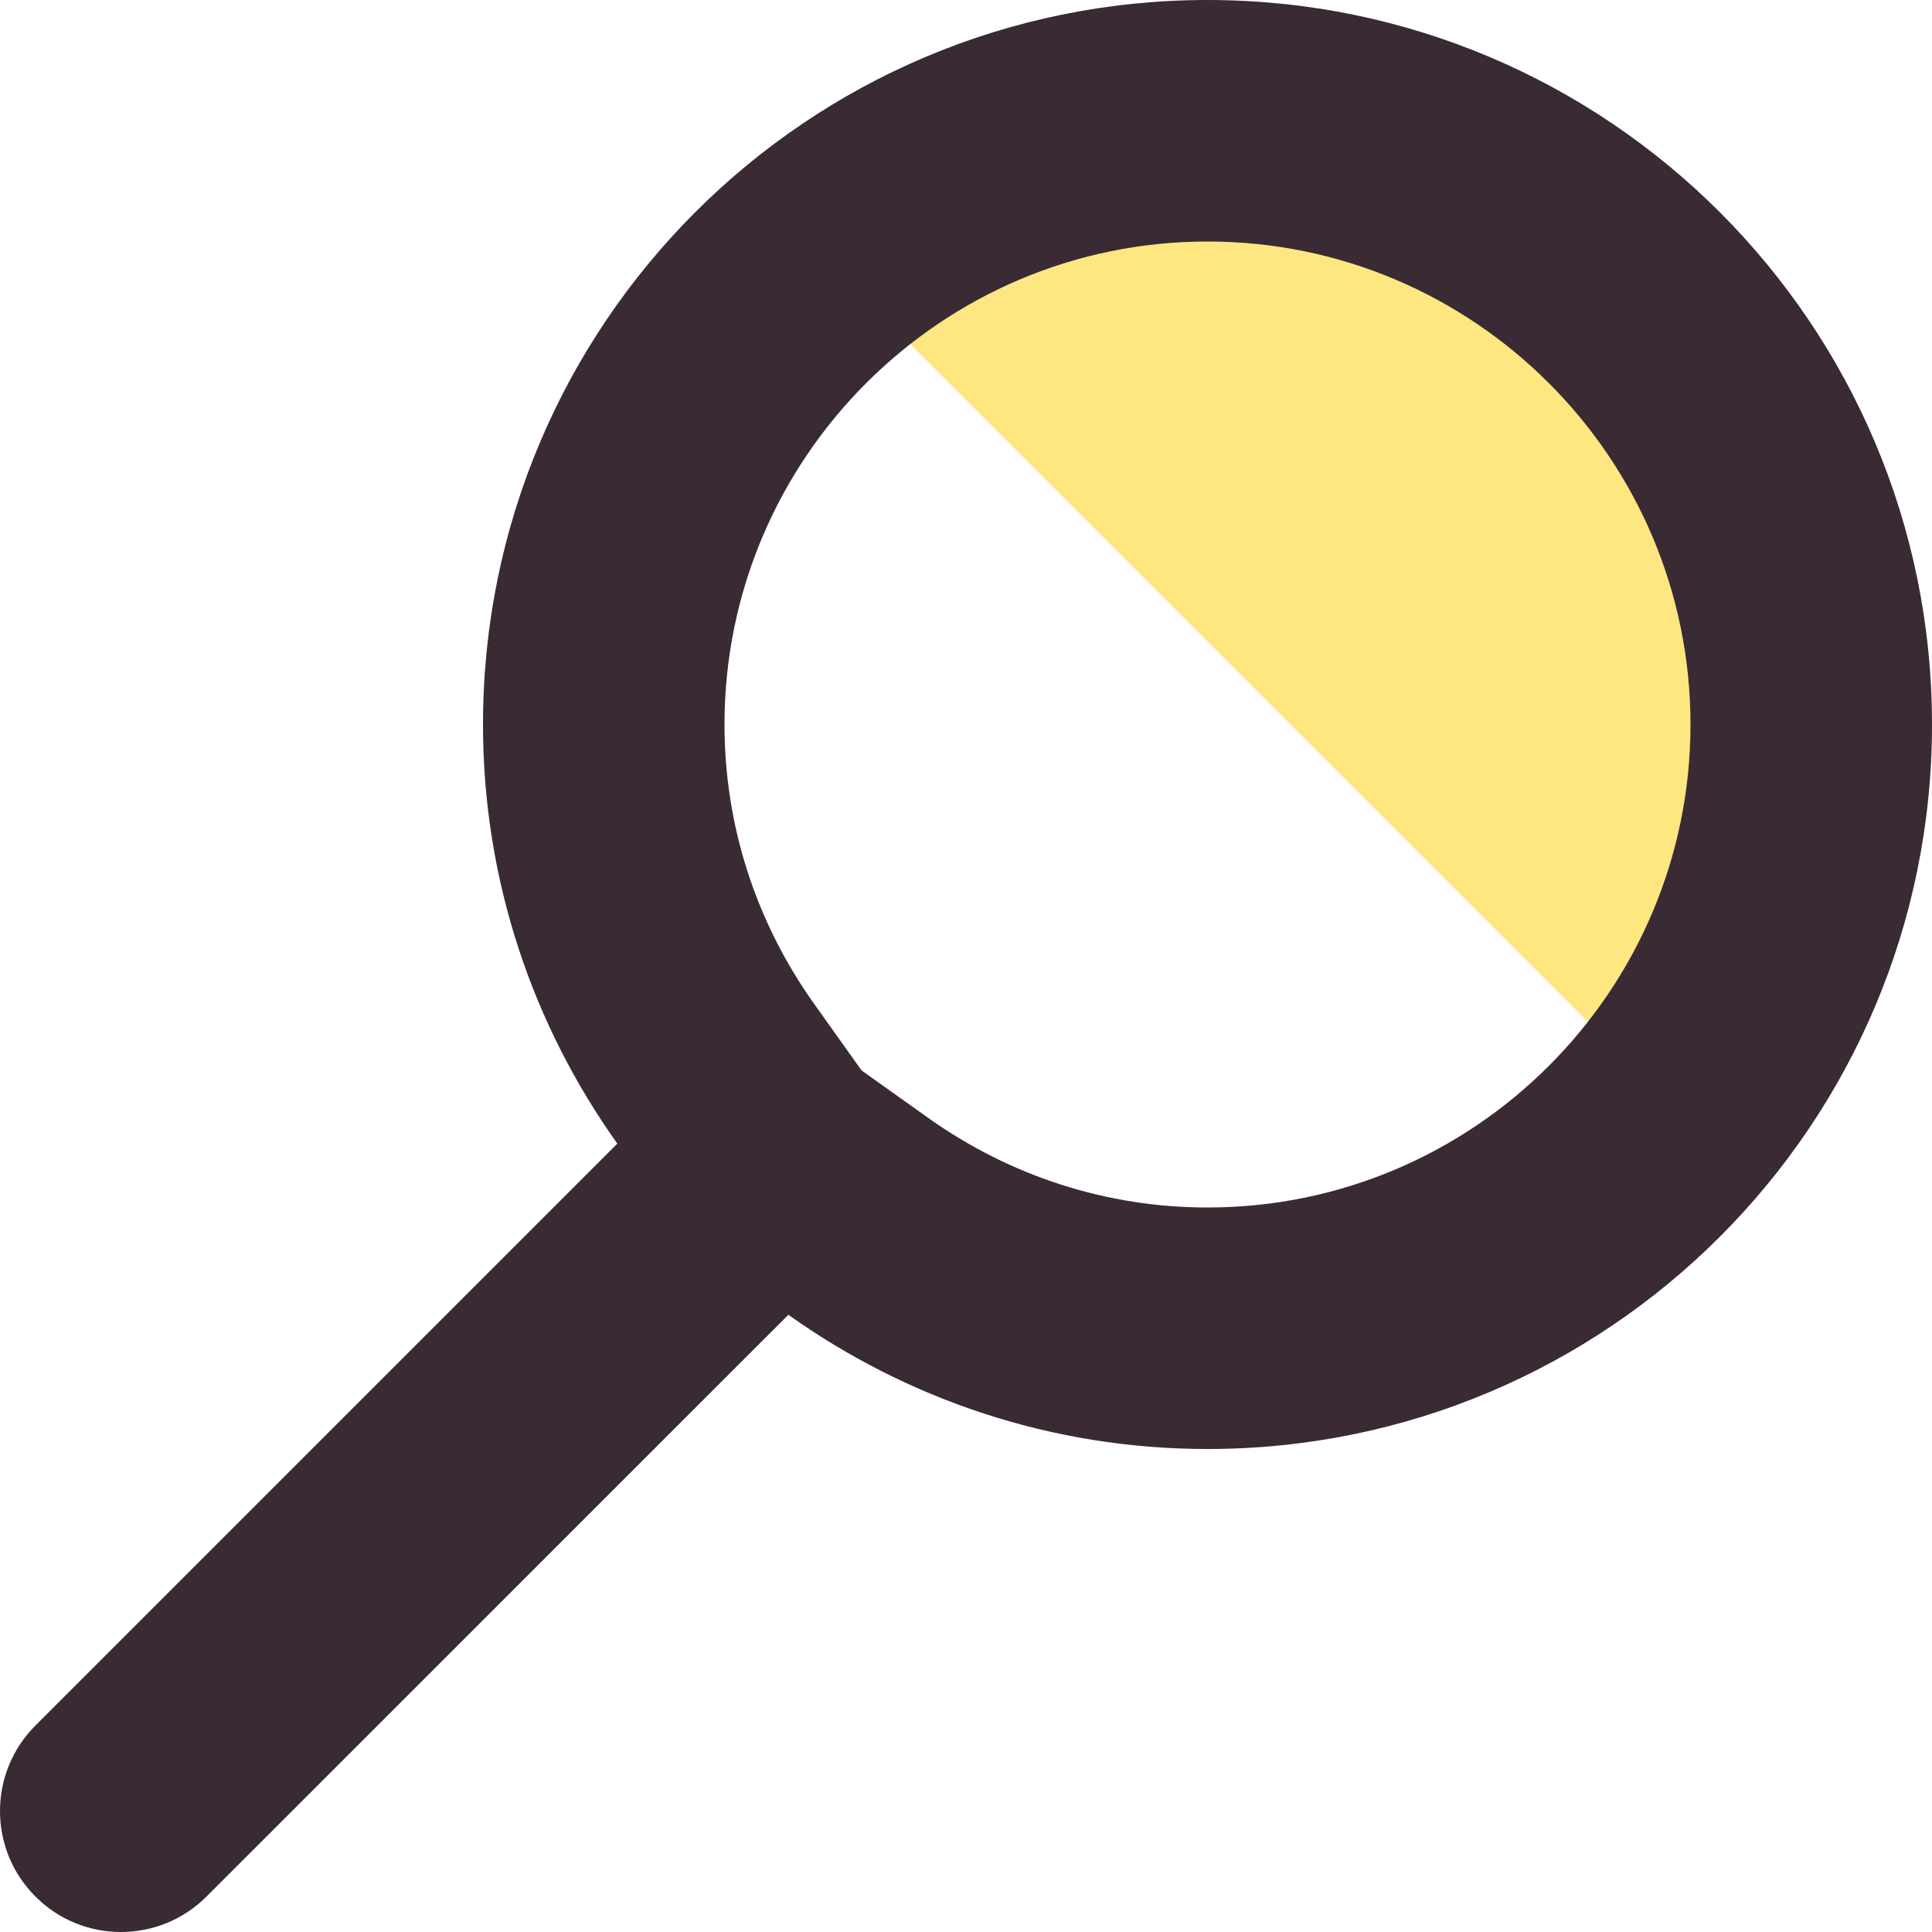
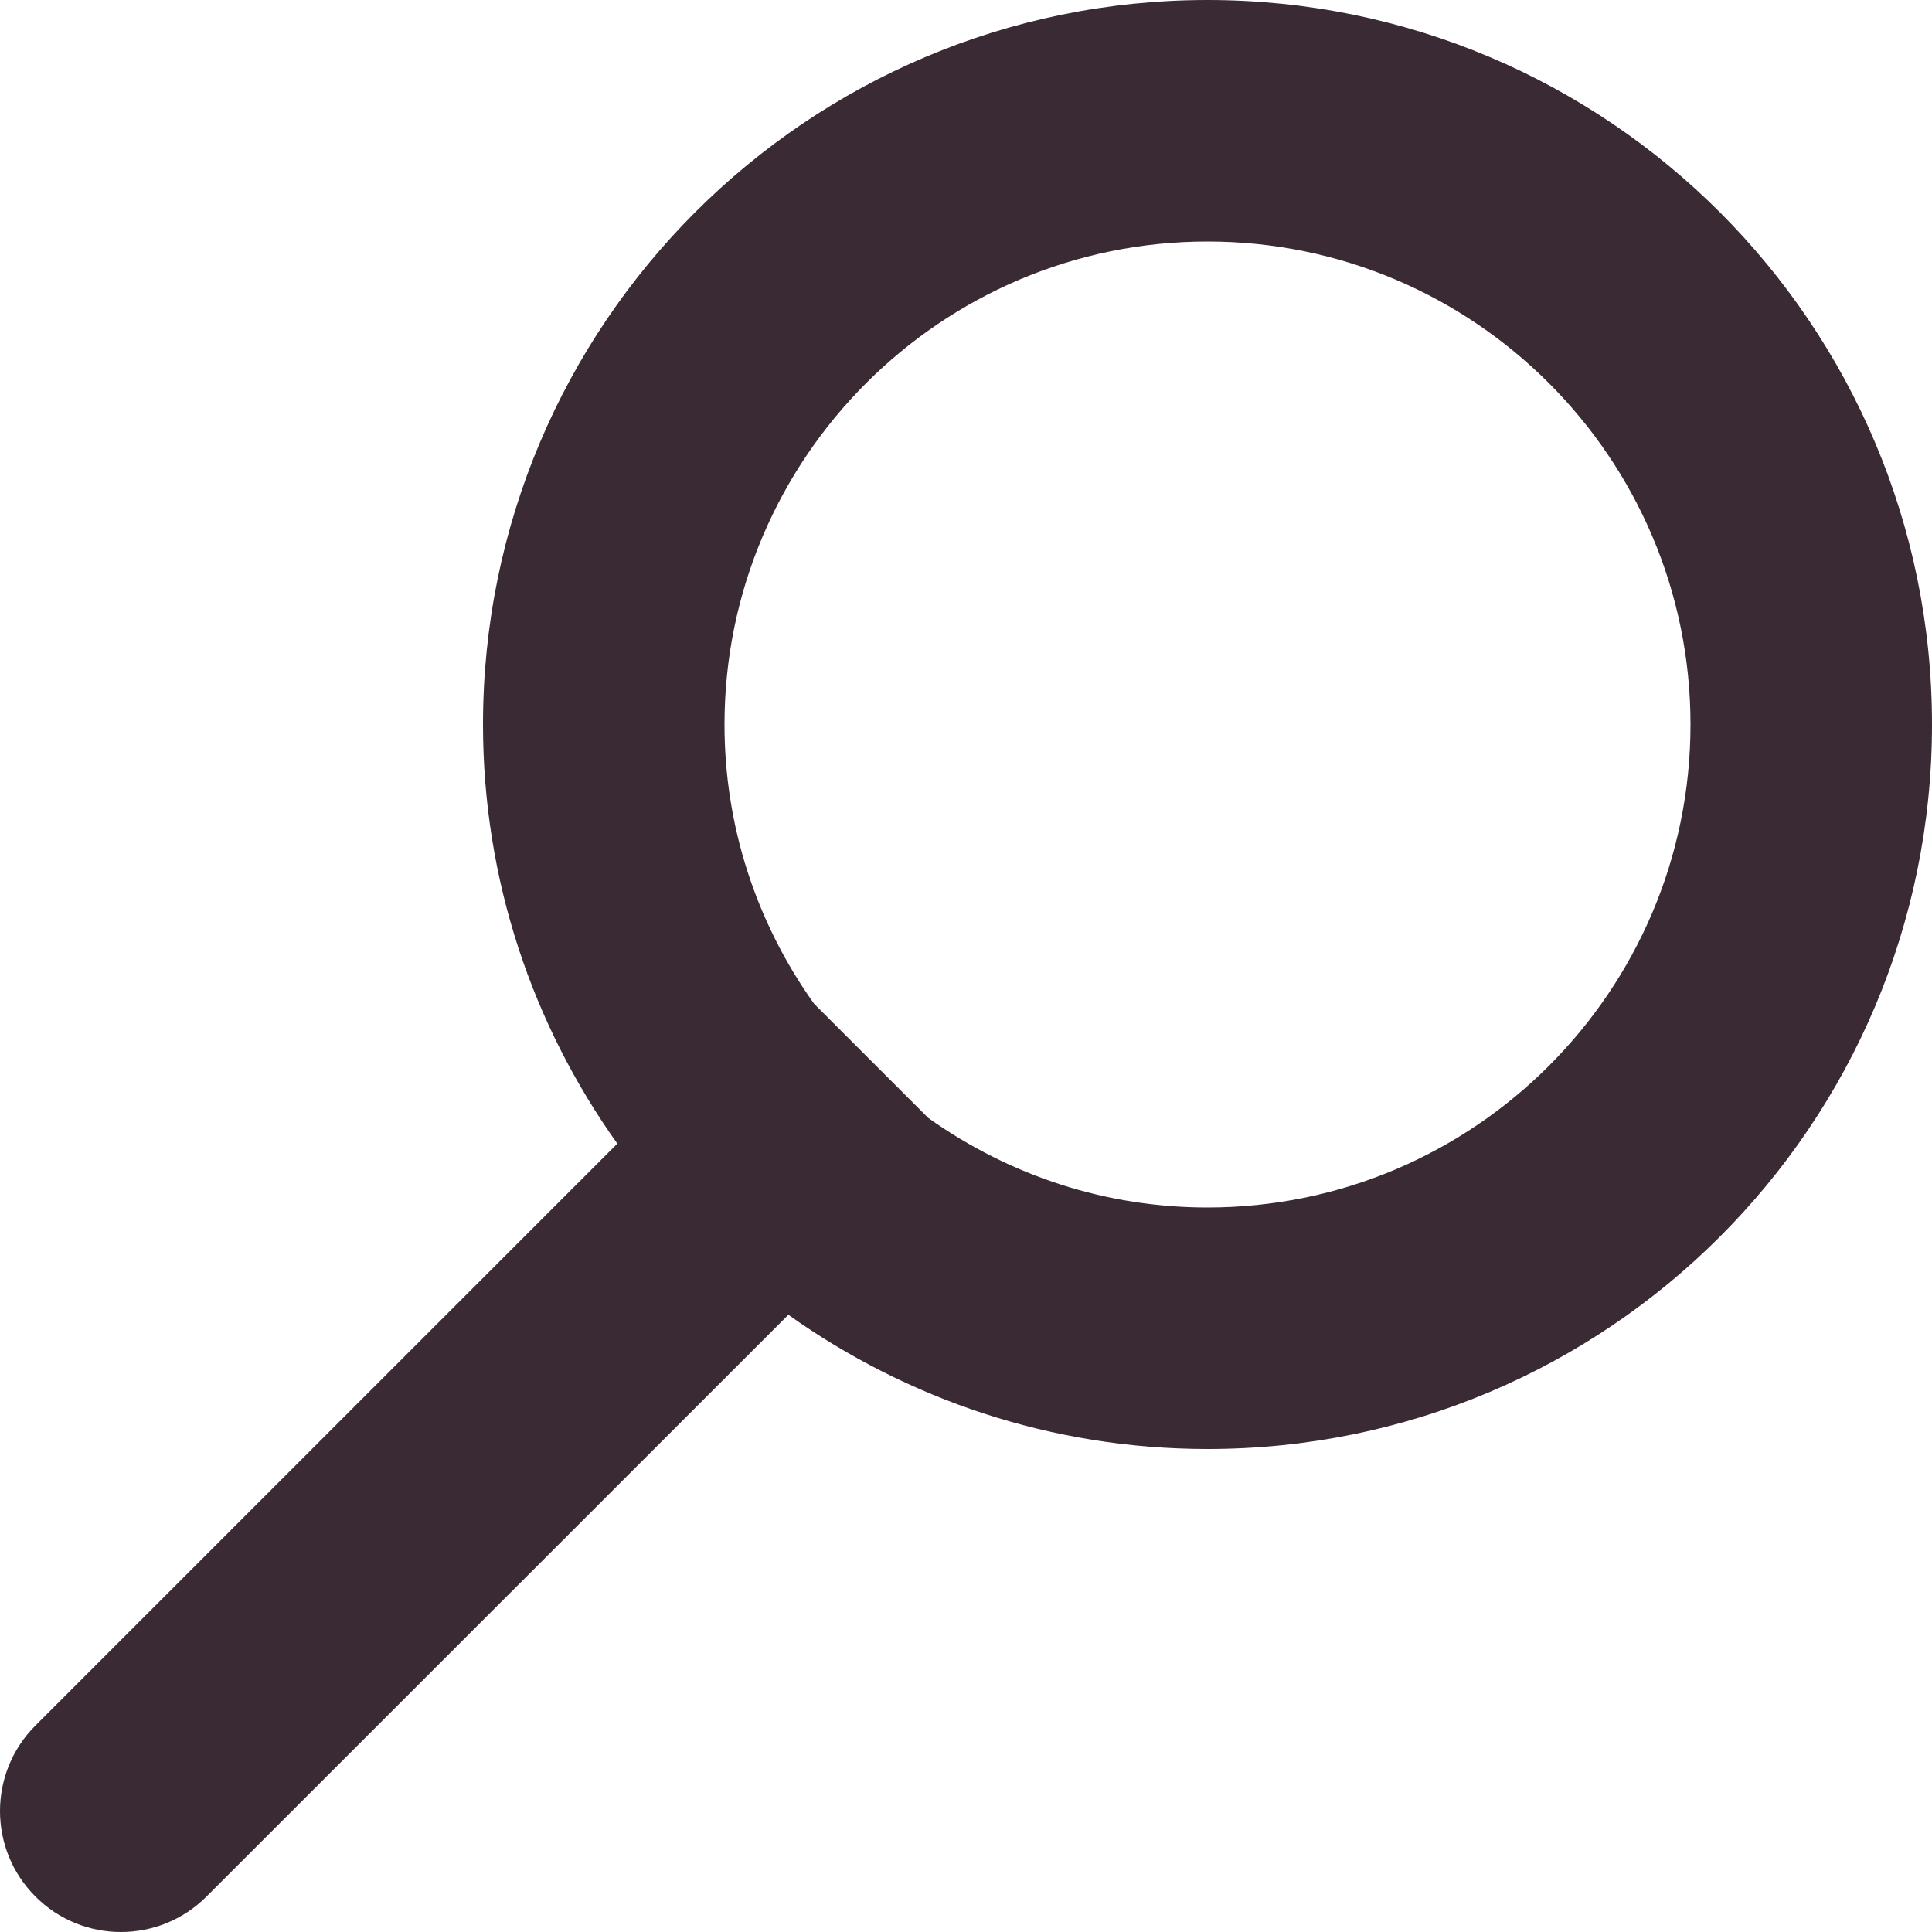
<svg xmlns="http://www.w3.org/2000/svg" width="17px" height="17px" viewBox="0 0 17 17" version="1.1">
  <title>search</title>
  <desc>Created with Sketch.</desc>
  <defs />
  <g id="wog" stroke="none" stroke-width="1" fill="none" fill-rule="evenodd">
    <g id="variant-1" transform="translate(-729, -98)">
      <g id="search" transform="translate(729, 97)">
-         <path d="M8.425,4.139 C8.425,4.139 11.112,3.049 12.358,3.049 C13.686,3.049 16.145,4.139 16.145,4.139 L17.035,7.463 L7.681,7.463 L8.425,4.139 Z" id="Rectangle-8" fill="#FEE780" transform="translate(12.358, 5.256) rotate(45) translate(-12.358, -5.256) " />
-         <path d="M16.688,16.183 L11.568,11.063 C12.31,10.022 12.75,8.751 12.75,7.375 C12.75,3.854 9.895,1 6.375,1 C2.854,1 0,3.854 0,7.375 C0,10.896 2.854,13.75 6.375,13.75 C7.751,13.75 9.021,13.31 10.063,12.569 L15.183,17.688 C15.391,17.896 15.663,18 15.936,18 C16.209,18 16.481,17.896 16.688,17.688 C17.104,17.273 17.104,16.599 16.688,16.183 L16.688,16.183 Z M9.837,9.832 L9.419,10.419 L8.832,10.837 C8.107,11.352 7.258,11.625 6.375,11.625 C4.031,11.625 2.125,9.718 2.125,7.375 C2.125,5.032 4.031,3.125 6.375,3.125 C8.718,3.125 10.625,5.032 10.625,7.375 C10.625,8.257 10.353,9.107 9.837,9.832 L9.837,9.832 Z" id="Shape" fill="#392A34" transform="translate(8.5, 9.5) scale(-1, 1) translate(-8.5, -9.5) " />
+         <path d="M16.688,16.183 L11.568,11.063 C12.31,10.022 12.75,8.751 12.75,7.375 C12.75,3.854 9.895,1 6.375,1 C2.854,1 0,3.854 0,7.375 C0,10.896 2.854,13.75 6.375,13.75 C7.751,13.75 9.021,13.31 10.063,12.569 L15.183,17.688 C15.391,17.896 15.663,18 15.936,18 C16.209,18 16.481,17.896 16.688,17.688 C17.104,17.273 17.104,16.599 16.688,16.183 L16.688,16.183 Z M9.837,9.832 L8.832,10.837 C8.107,11.352 7.258,11.625 6.375,11.625 C4.031,11.625 2.125,9.718 2.125,7.375 C2.125,5.032 4.031,3.125 6.375,3.125 C8.718,3.125 10.625,5.032 10.625,7.375 C10.625,8.257 10.353,9.107 9.837,9.832 L9.837,9.832 Z" id="Shape" fill="#392A34" transform="translate(8.5, 9.5) scale(-1, 1) translate(-8.5, -9.5) " />
      </g>
    </g>
  </g>
</svg>